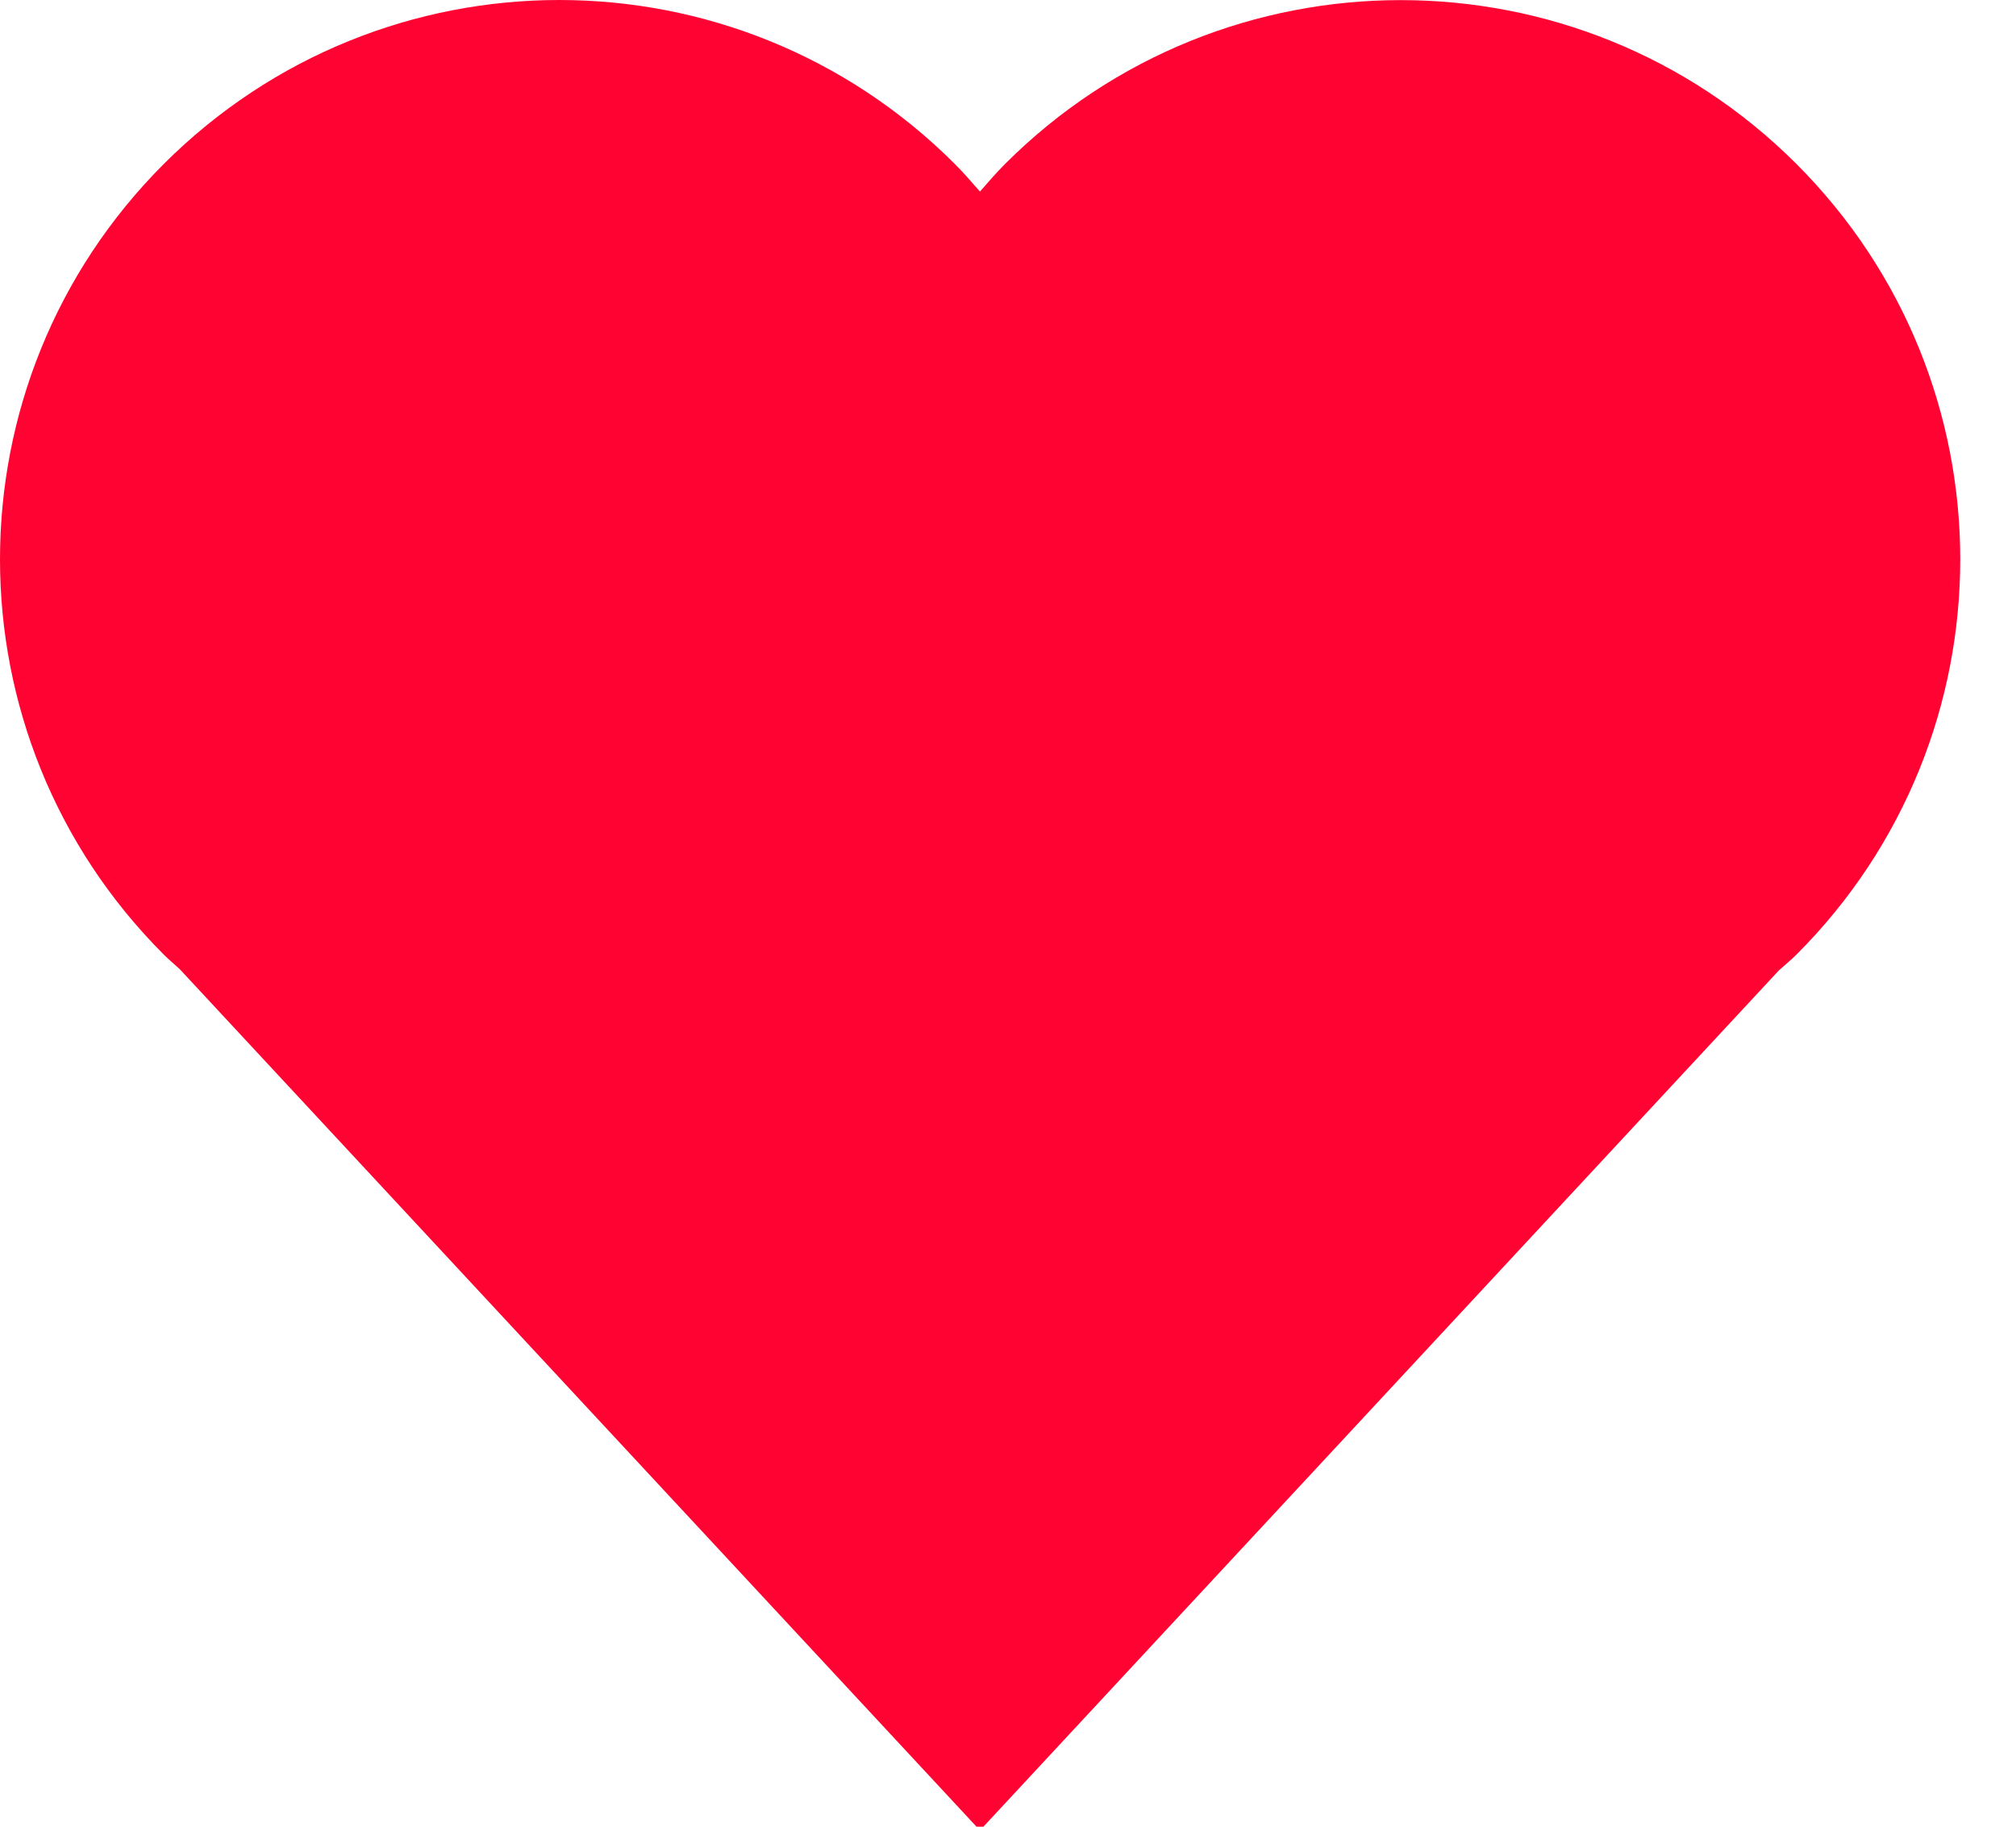
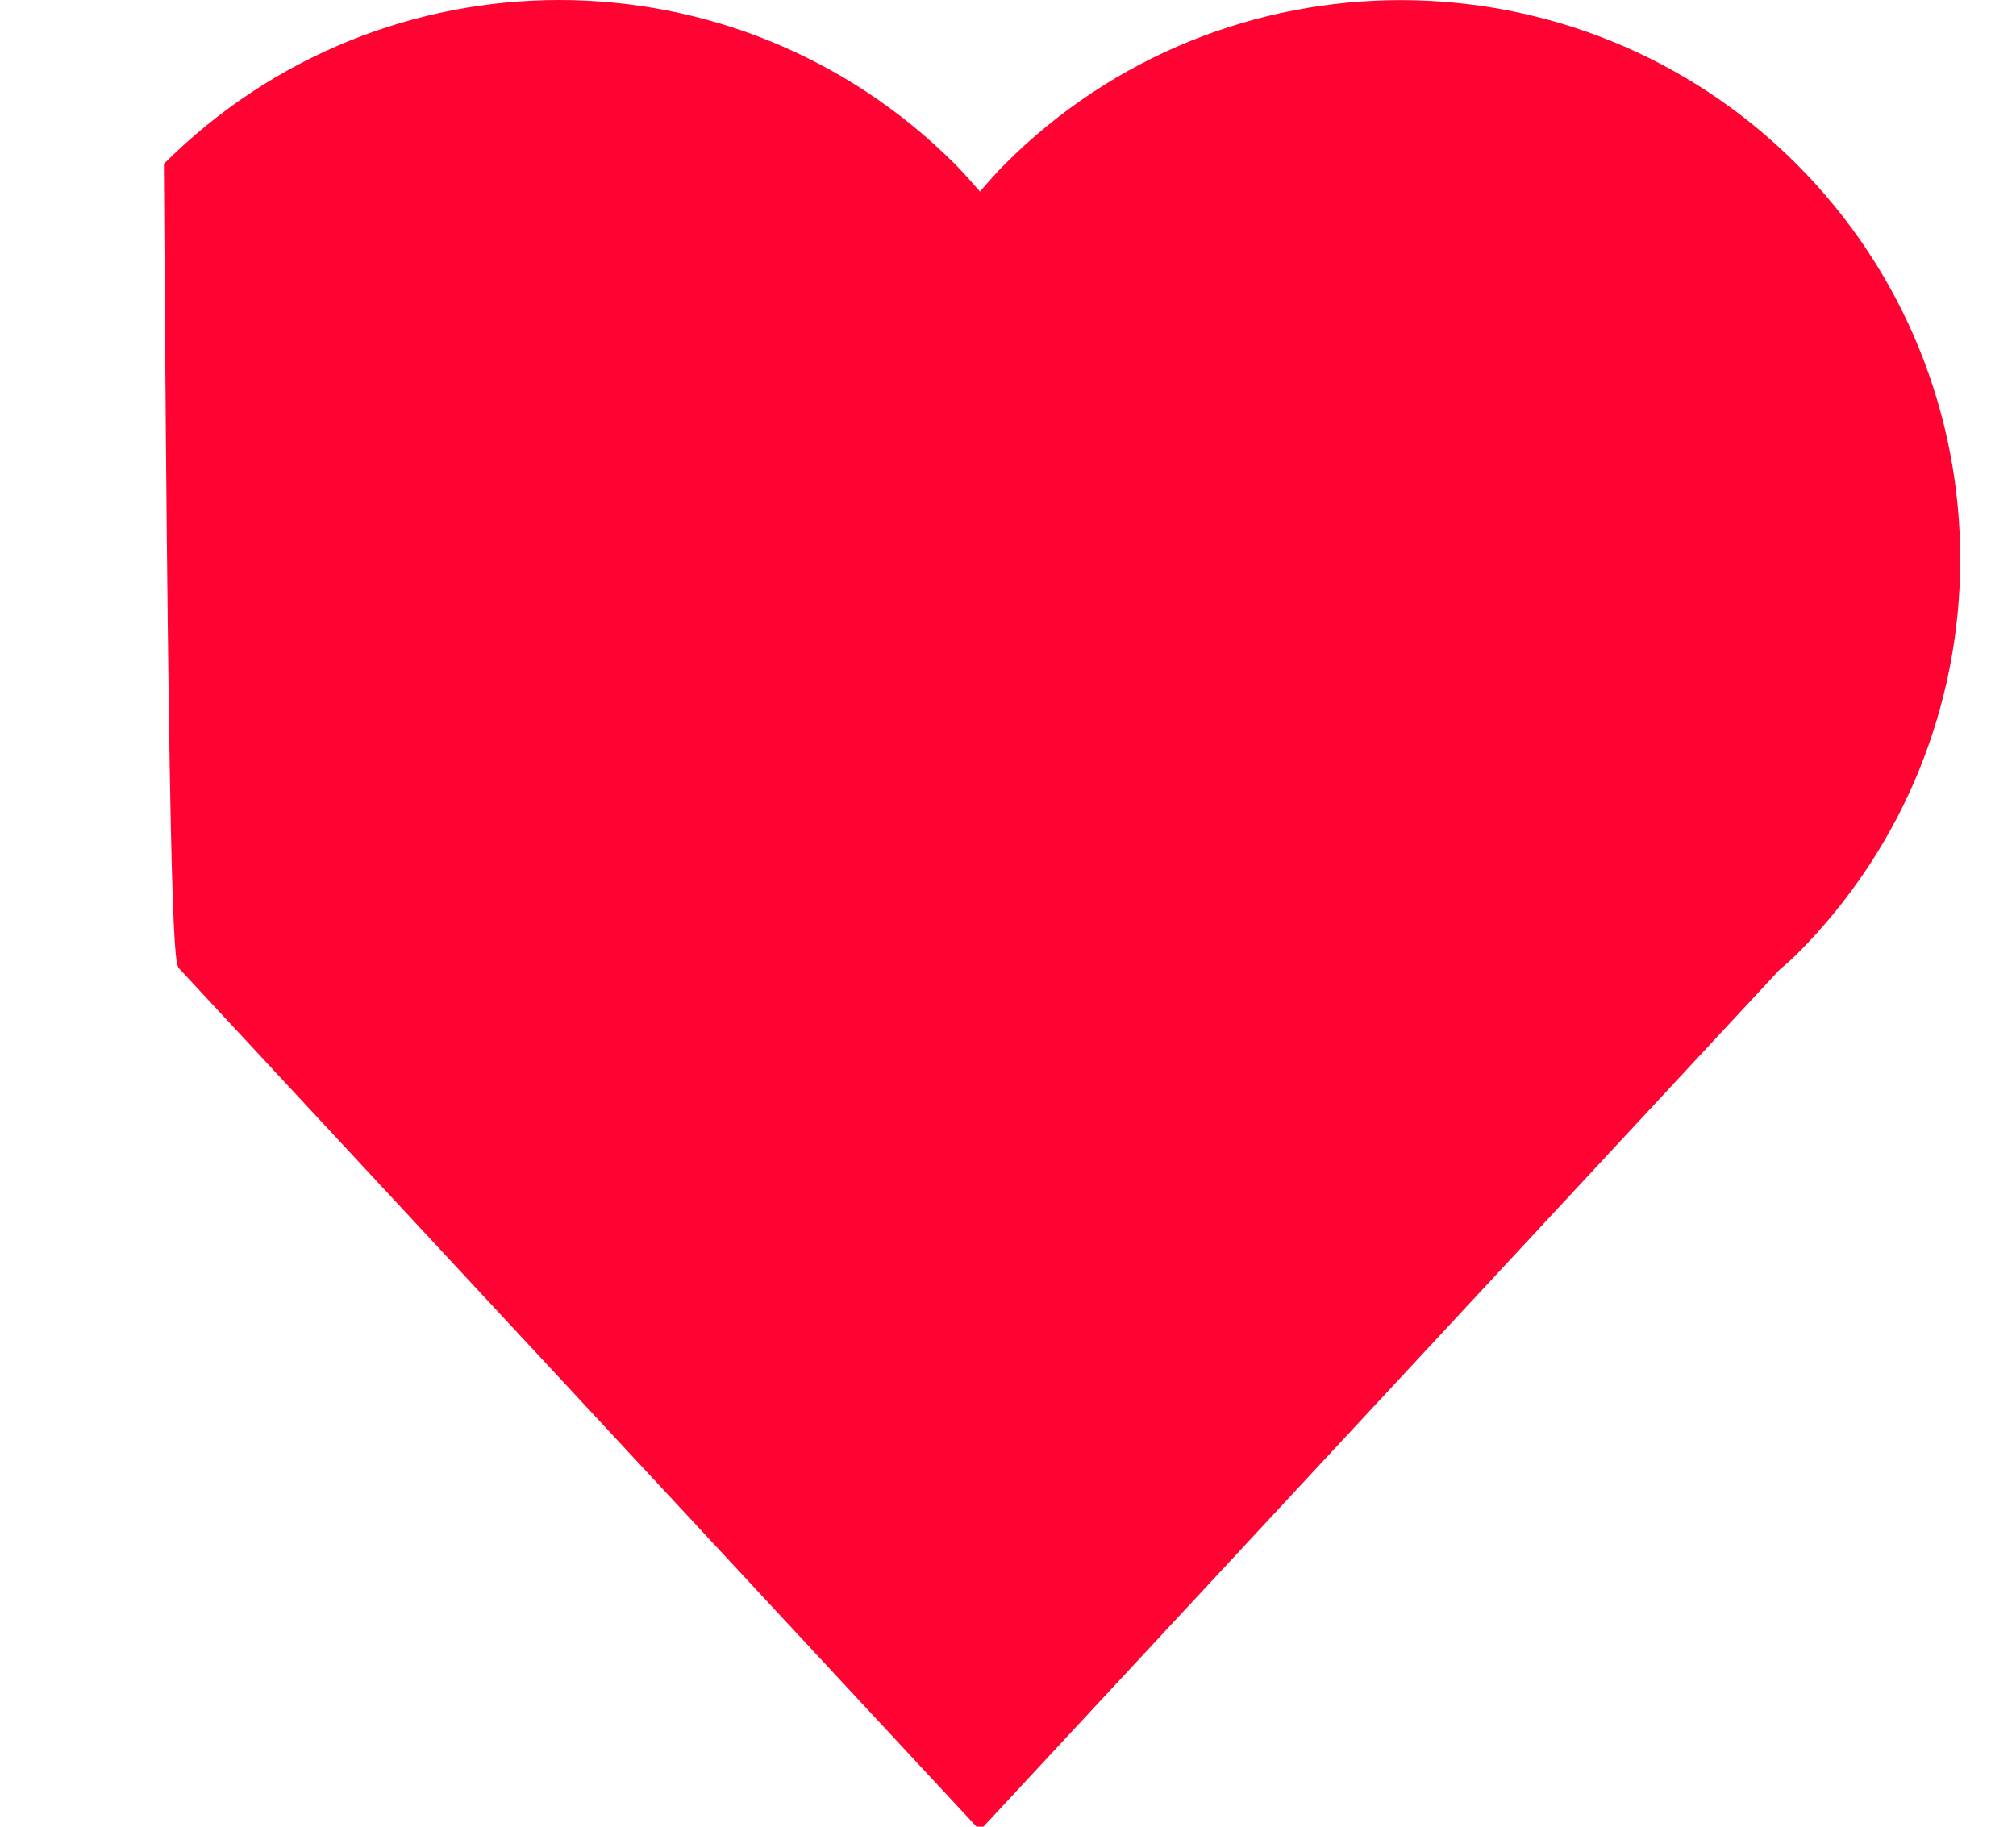
<svg xmlns="http://www.w3.org/2000/svg" width="32px" height="29px" viewBox="0 0 32 29" version="1.1">
  <title>Coeur</title>
  <desc>Created with Sketch.</desc>
  <g id="1.-Desktop" stroke="none" stroke-width="1" fill="none" fill-rule="evenodd">
    <g id="Agence-!" transform="translate(-490, -5065)" fill="#FF0432">
      <g id="6" transform="translate(0, 4739)">
        <g id="Group-6" transform="translate(490, 315)">
-           <path d="M8.878,11 C6.605,11 4.335,11.869 2.601,13.602 C-0.867,17.07 -0.867,22.689 2.601,26.156 C2.682,26.237 2.768,26.307 2.851,26.384 L15.555,40.059 L28.236,26.406 C28.328,26.322 28.425,26.245 28.514,26.156 C31.982,22.689 31.982,17.07 28.514,13.602 C25.046,10.135 19.422,10.135 15.954,13.602 C15.812,13.744 15.685,13.892 15.555,14.041 C15.424,13.892 15.297,13.744 15.155,13.602 C13.421,11.869 11.15,11 8.878,11 Z" id="Coeur" />
+           <path d="M8.878,11 C6.605,11 4.335,11.869 2.601,13.602 C2.682,26.237 2.768,26.307 2.851,26.384 L15.555,40.059 L28.236,26.406 C28.328,26.322 28.425,26.245 28.514,26.156 C31.982,22.689 31.982,17.07 28.514,13.602 C25.046,10.135 19.422,10.135 15.954,13.602 C15.812,13.744 15.685,13.892 15.555,14.041 C15.424,13.892 15.297,13.744 15.155,13.602 C13.421,11.869 11.15,11 8.878,11 Z" id="Coeur" />
        </g>
      </g>
    </g>
  </g>
</svg>